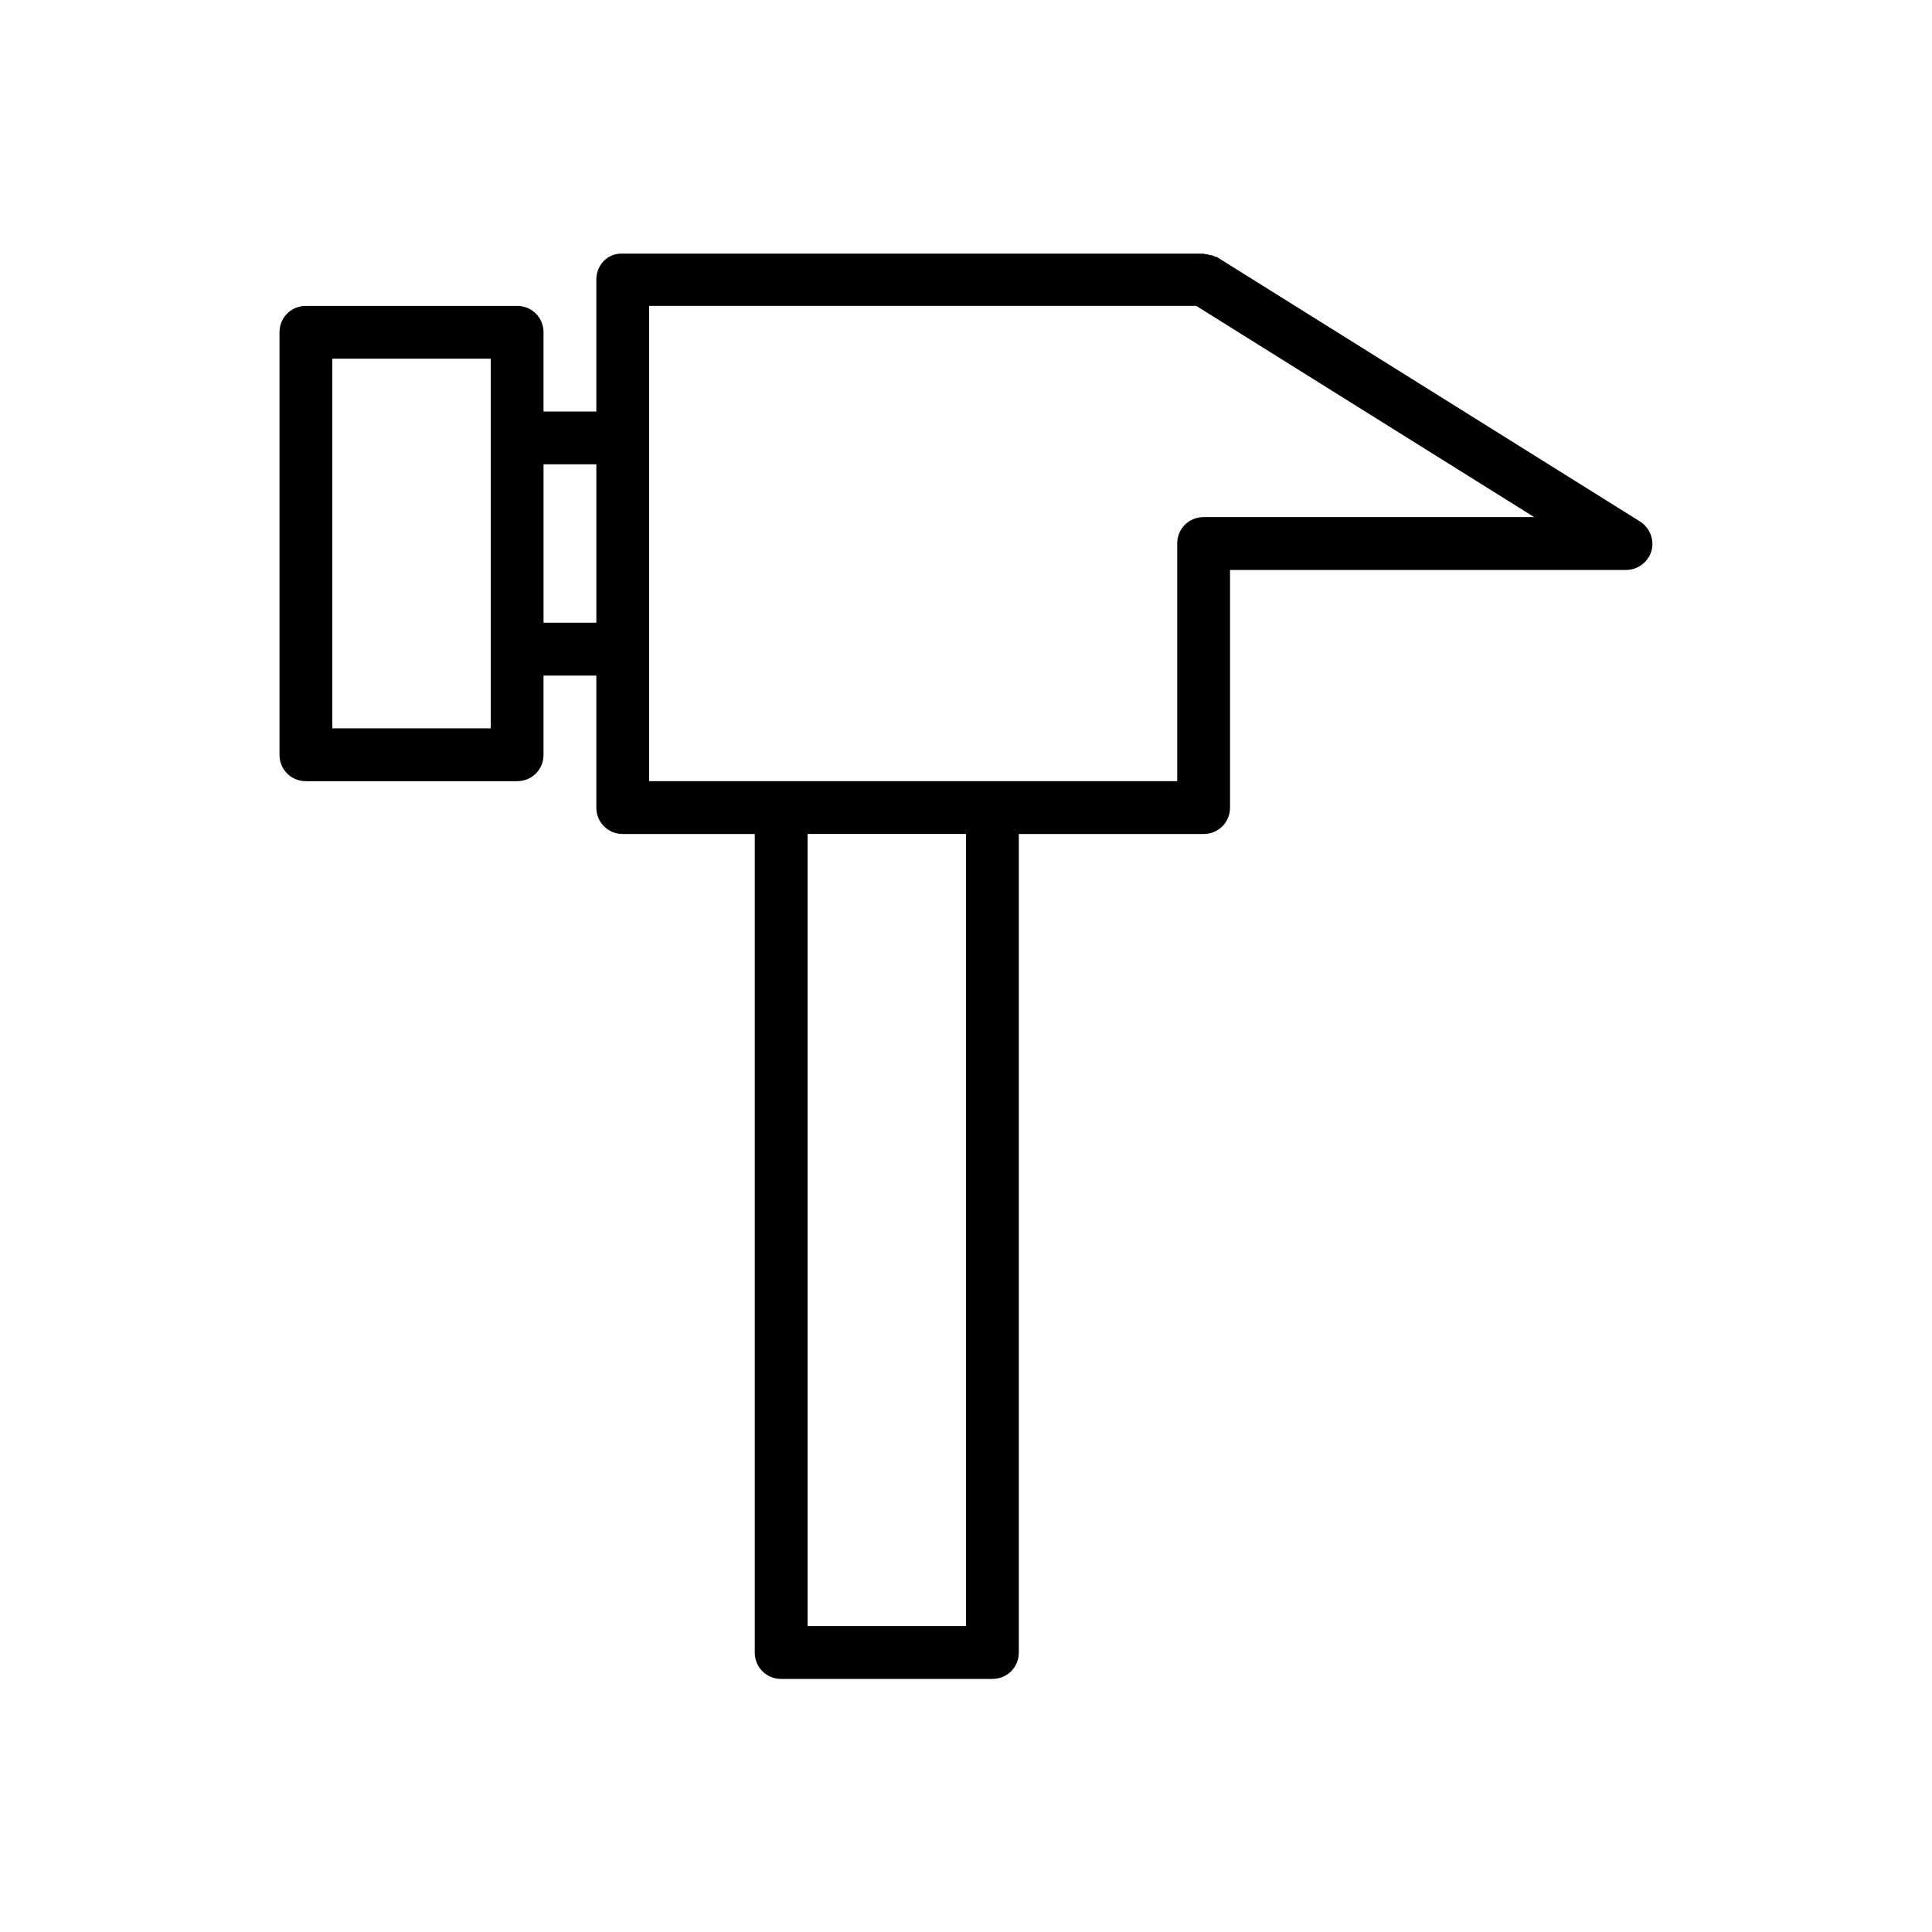
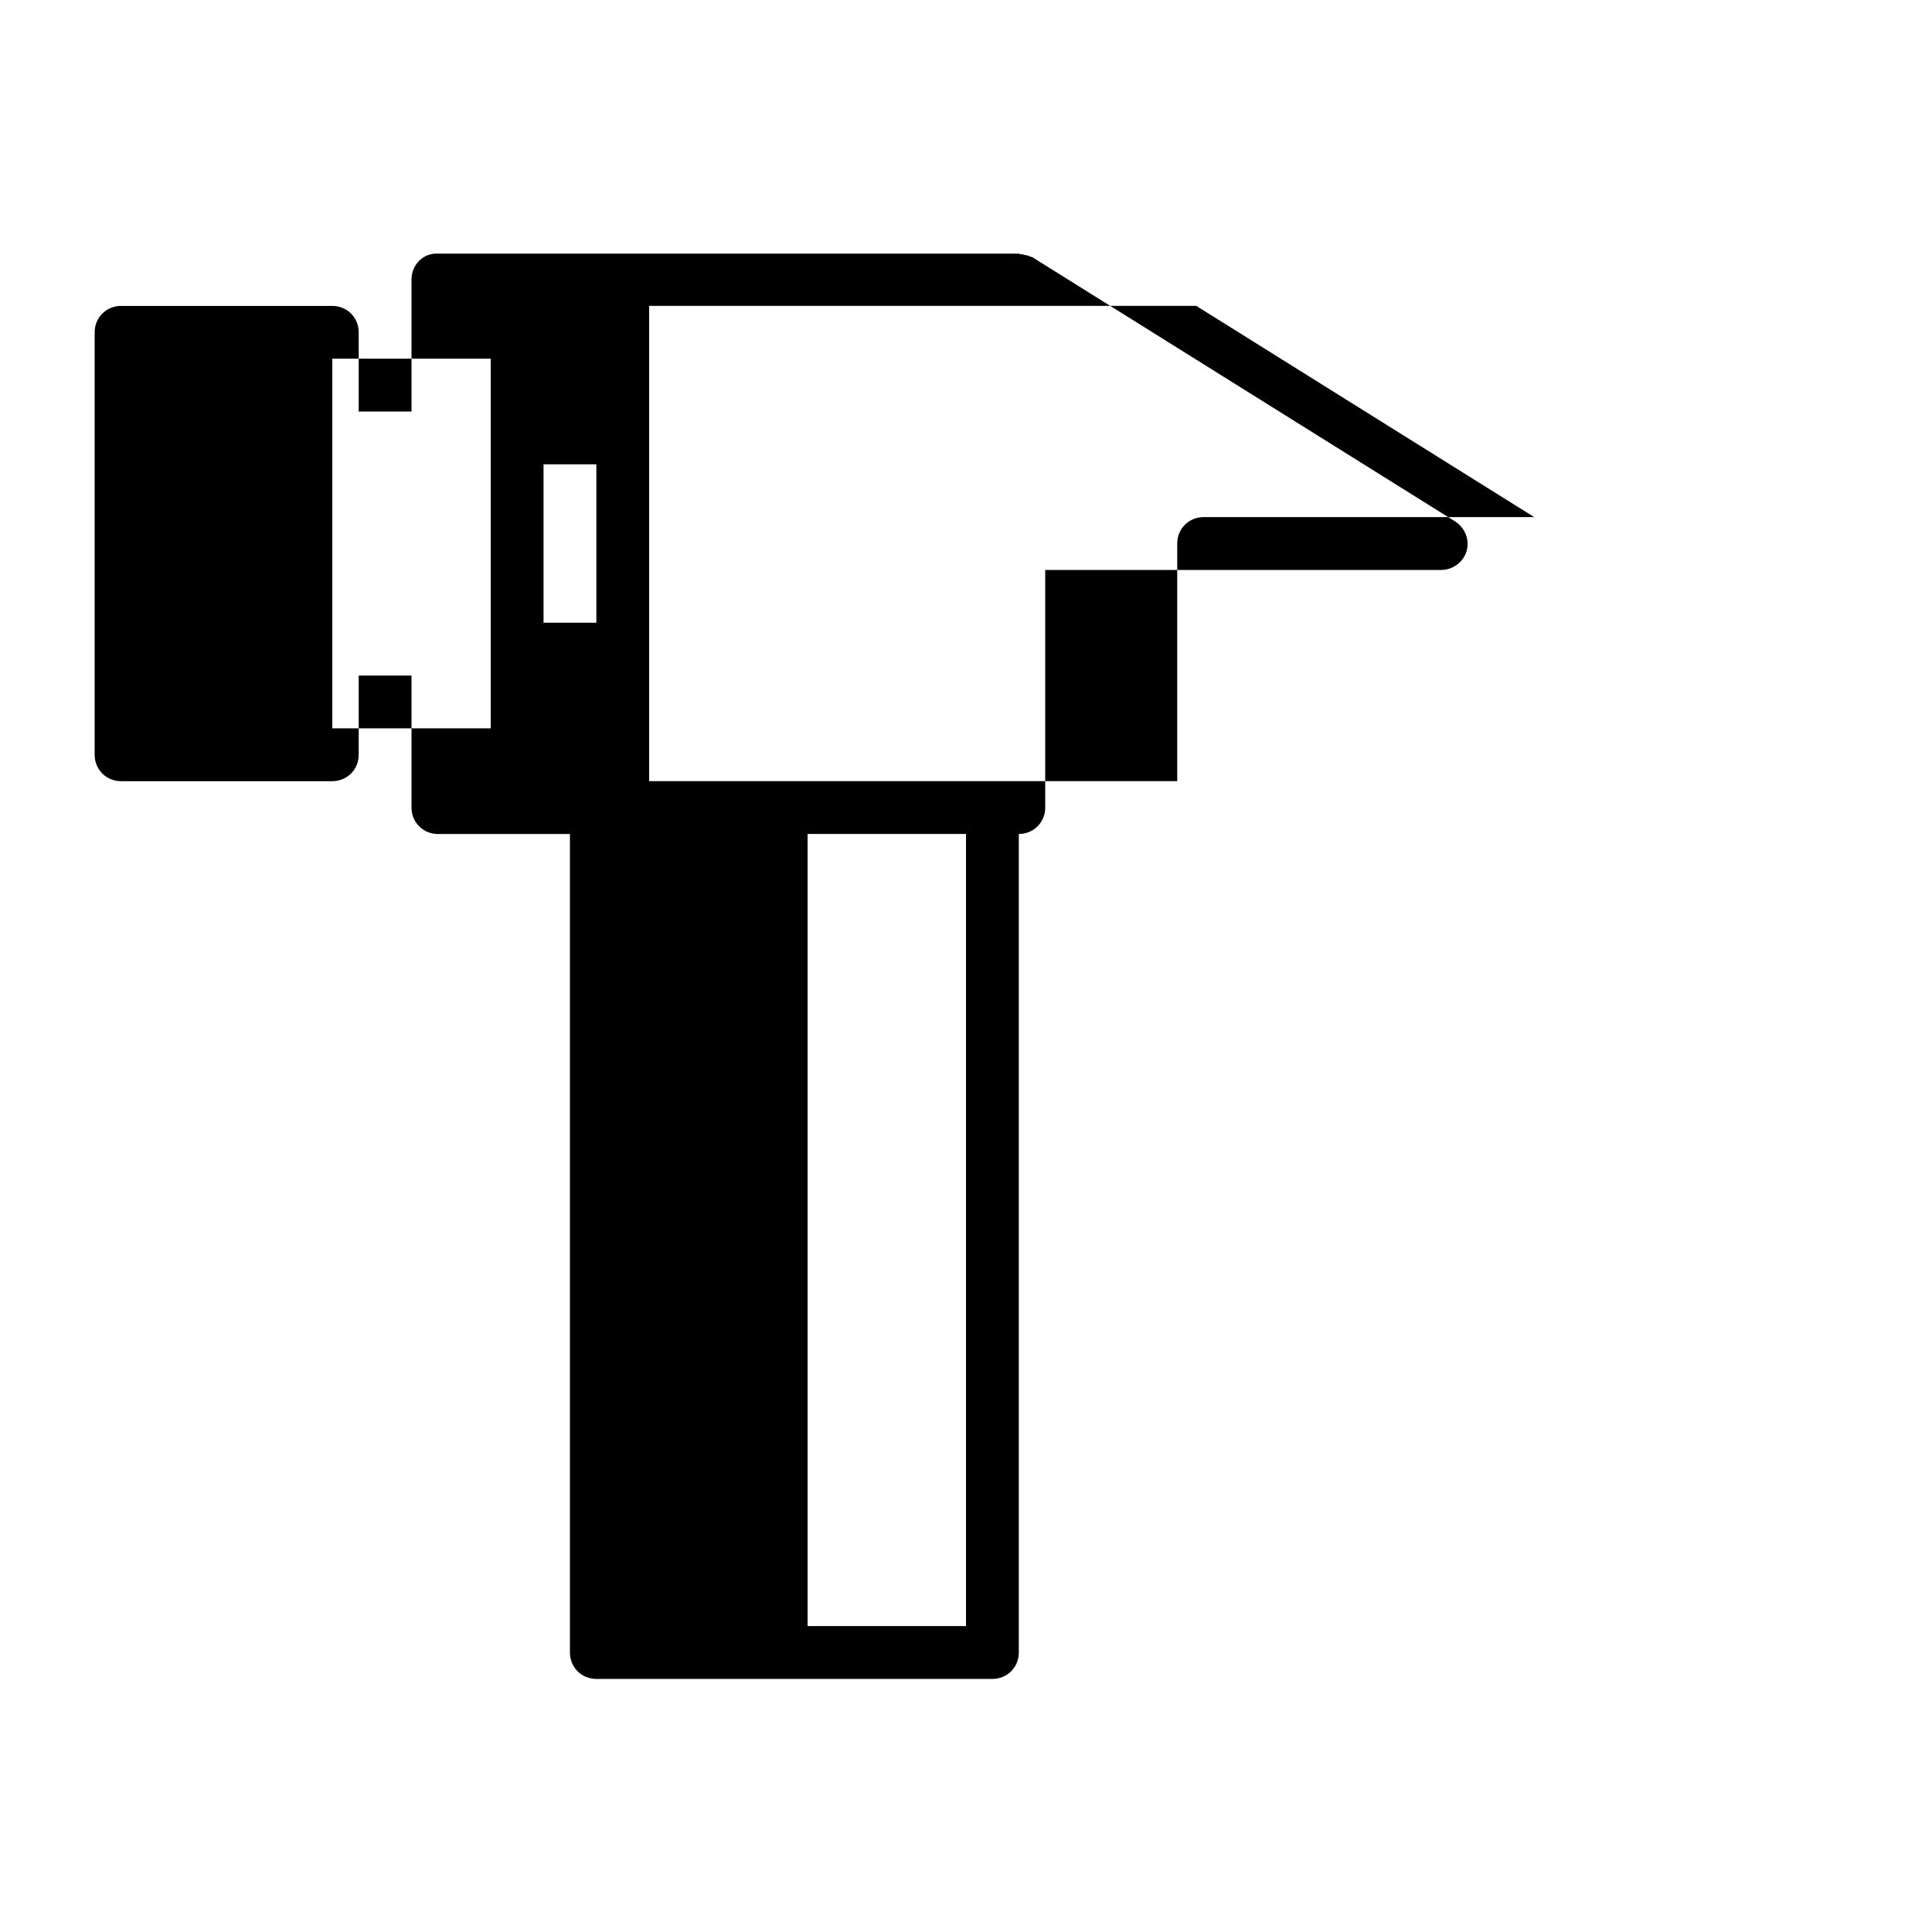
<svg xmlns="http://www.w3.org/2000/svg" fill="#000000" width="800px" height="800px" version="1.1" viewBox="144 144 512 512">
-   <path d="m351.02 588.93h55.98c3.918 0 6.996-3.078 6.996-6.996v-216.92h48.98c3.918 0 6.996-3.078 6.996-6.996v-62.977h104.96c3.078 0 5.879-2.098 6.719-5.039 0.84-2.938-0.418-6.156-3.078-7.836l-111.96-69.973c-0.141-0.141-0.281-0.141-0.559-0.141-0.418-0.281-0.84-0.418-1.258-0.418-0.418-0.141-0.98-0.281-1.398-0.281-0.141 0-0.281-0.141-0.559-0.141h-153.94c-3.785-0.141-6.863 2.938-6.863 6.856v34.988h-13.996v-20.992c0-3.918-3.078-6.996-6.996-6.996h-55.98c-3.918 0-6.996 3.078-6.996 6.996v111.96c0 3.918 3.078 6.996 6.996 6.996h55.98c3.918 0 6.996-3.078 6.996-6.996v-20.992h13.996v34.988c0 3.918 3.078 6.996 6.996 6.996h34.988v216.92c0 3.918 3.078 6.996 6.996 6.996zm-76.969-328.88v76.973h-41.984v-97.965h41.984zm27.988 48.98h-13.996v-41.984h13.996zm97.965 265.9h-41.984v-209.92h41.984zm-83.969-223.92v-125.95h144.98l89.566 55.98-87.605-0.004c-3.922 0-7 3.078-7 6.996v62.977z" />
+   <path d="m351.02 588.93h55.98c3.918 0 6.996-3.078 6.996-6.996v-216.92c3.918 0 6.996-3.078 6.996-6.996v-62.977h104.96c3.078 0 5.879-2.098 6.719-5.039 0.84-2.938-0.418-6.156-3.078-7.836l-111.96-69.973c-0.141-0.141-0.281-0.141-0.559-0.141-0.418-0.281-0.84-0.418-1.258-0.418-0.418-0.141-0.98-0.281-1.398-0.281-0.141 0-0.281-0.141-0.559-0.141h-153.94c-3.785-0.141-6.863 2.938-6.863 6.856v34.988h-13.996v-20.992c0-3.918-3.078-6.996-6.996-6.996h-55.98c-3.918 0-6.996 3.078-6.996 6.996v111.96c0 3.918 3.078 6.996 6.996 6.996h55.98c3.918 0 6.996-3.078 6.996-6.996v-20.992h13.996v34.988c0 3.918 3.078 6.996 6.996 6.996h34.988v216.92c0 3.918 3.078 6.996 6.996 6.996zm-76.969-328.88v76.973h-41.984v-97.965h41.984zm27.988 48.98h-13.996v-41.984h13.996zm97.965 265.9h-41.984v-209.92h41.984zm-83.969-223.92v-125.95h144.98l89.566 55.98-87.605-0.004c-3.922 0-7 3.078-7 6.996v62.977z" />
</svg>